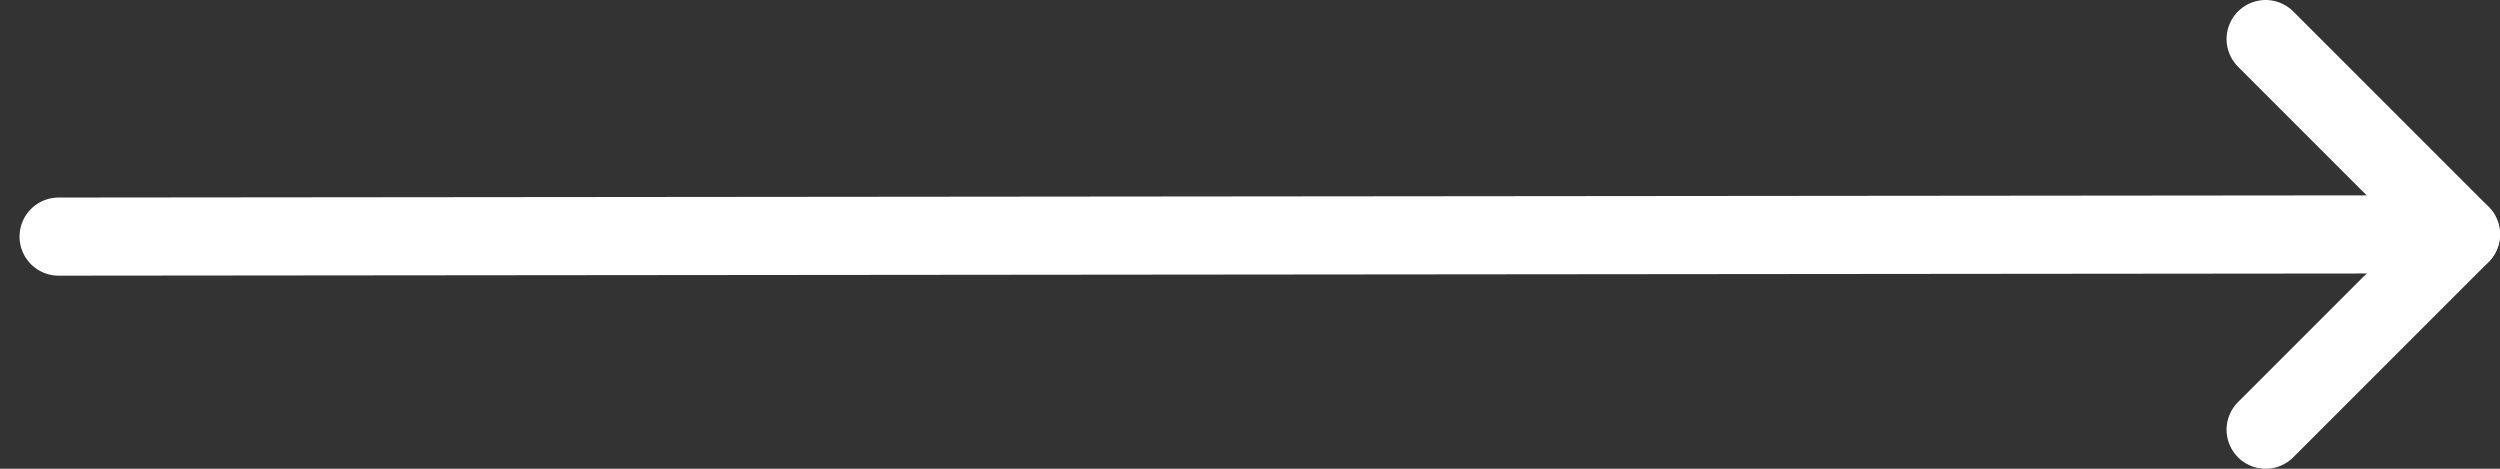
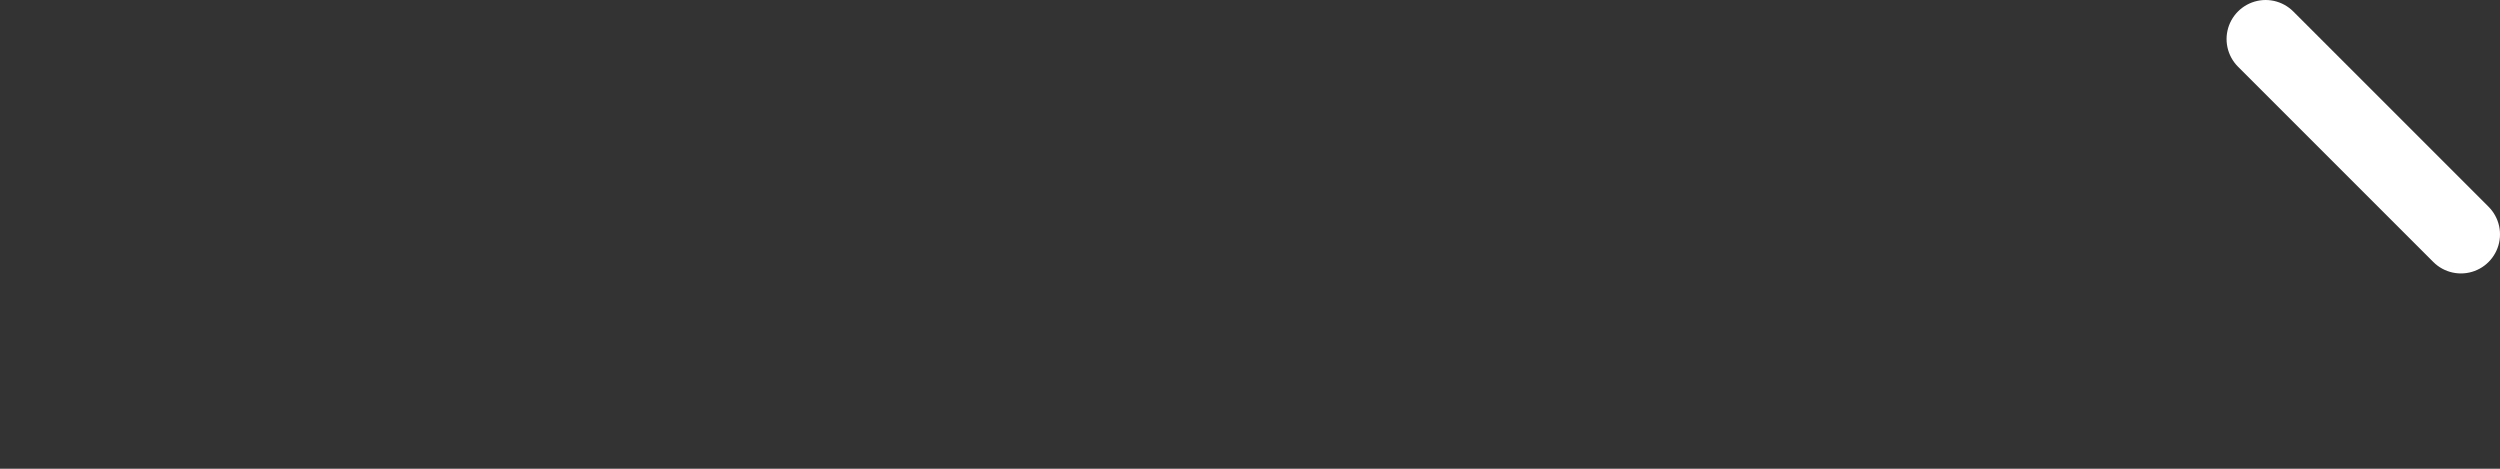
<svg xmlns="http://www.w3.org/2000/svg" width="64" height="12" version="1.1">
  <rect width="100%" height="100%" fill="#333333" stroke="none" />
  <g id="Desktop" stroke="none" stroke-width="1" fill="none" fill-rule="evenodd" stroke-linecap="round" stroke-linejoin="round">
    <g id="DropDown" transform="translate(-614 -2054)" stroke="#FFFFFF" stroke-width="2">
      <g id="Kauf-und-Mietobjekte" transform="translate(422 1391)">
        <g id="Objekt-01" transform="translate(0 82)">
          <g id="TXT" transform="translate(30 401)">
            <g id="mehr-erfahren" transform="translate(0 173)">
              <g id="&gt;-mehr-erfahren" transform="translate(163 6)">
                <path id="Stroke-52" d="M62 7l-5-5z" />
-                 <path d="M.5 7.057L60.99 7" id="Stroke-54" />
-                 <path d="M62 7l-5 5" id="Stroke-56" />
              </g>
            </g>
          </g>
        </g>
      </g>
    </g>
  </g>
</svg>